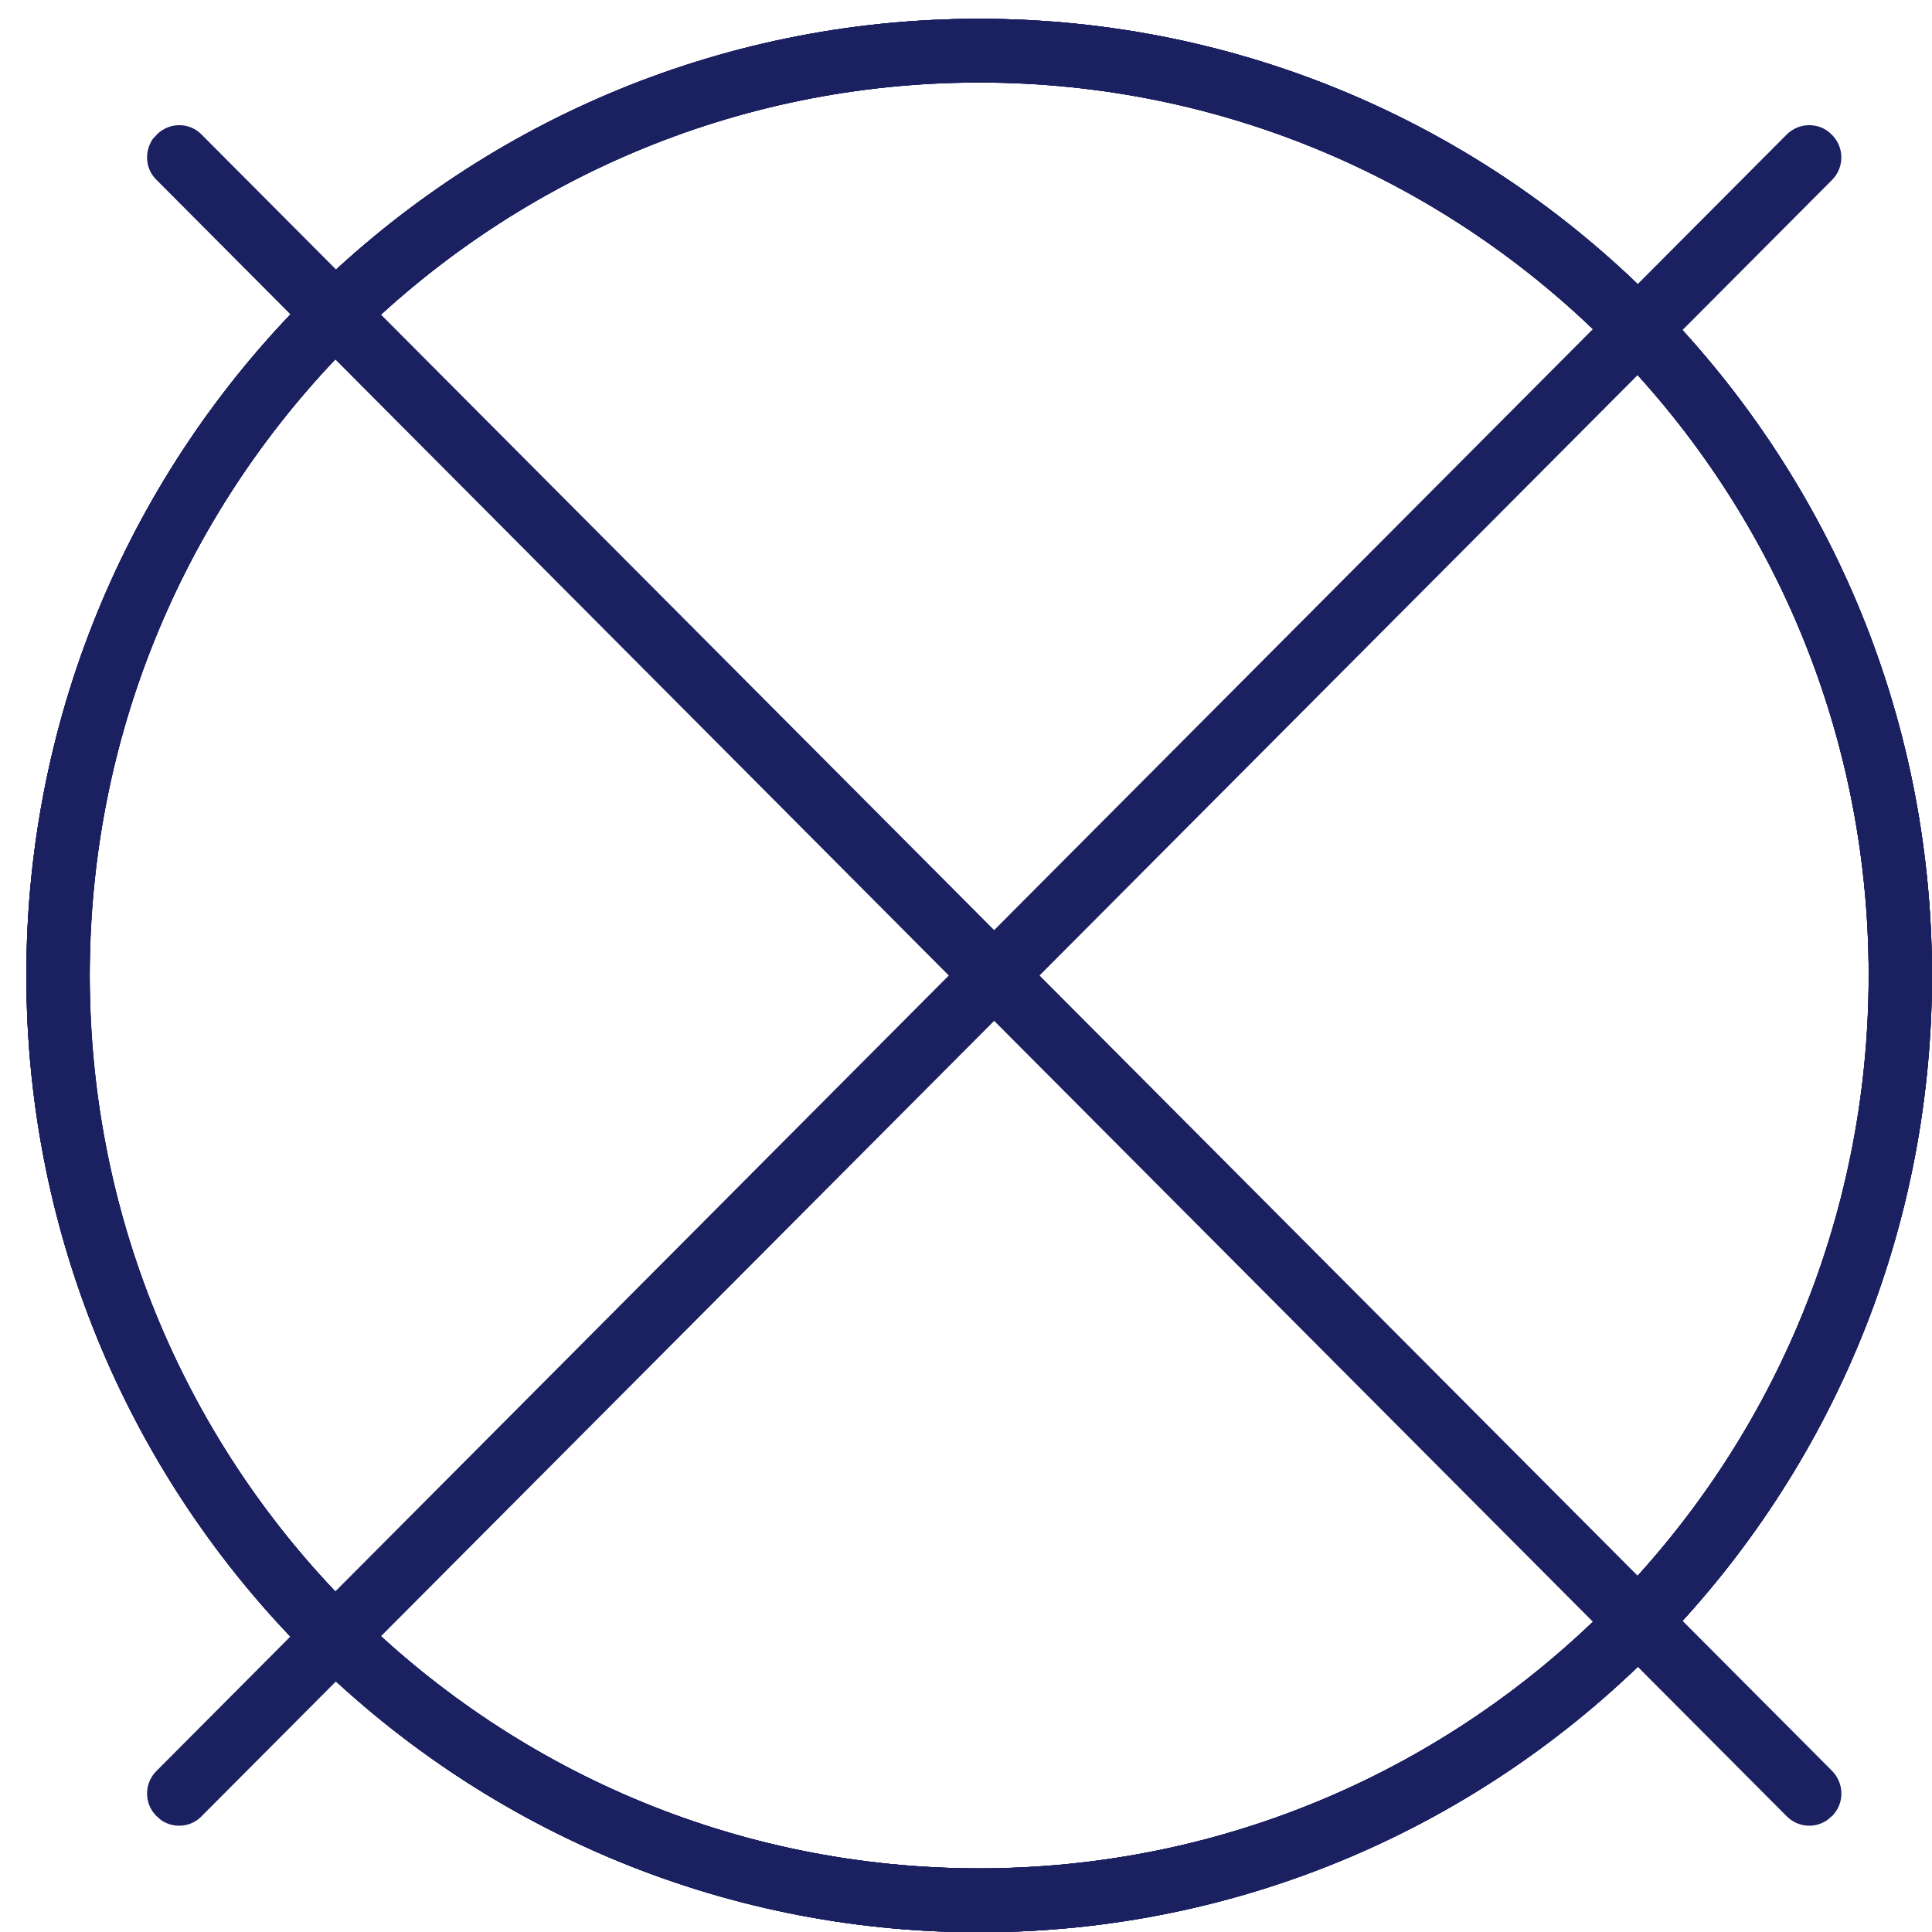
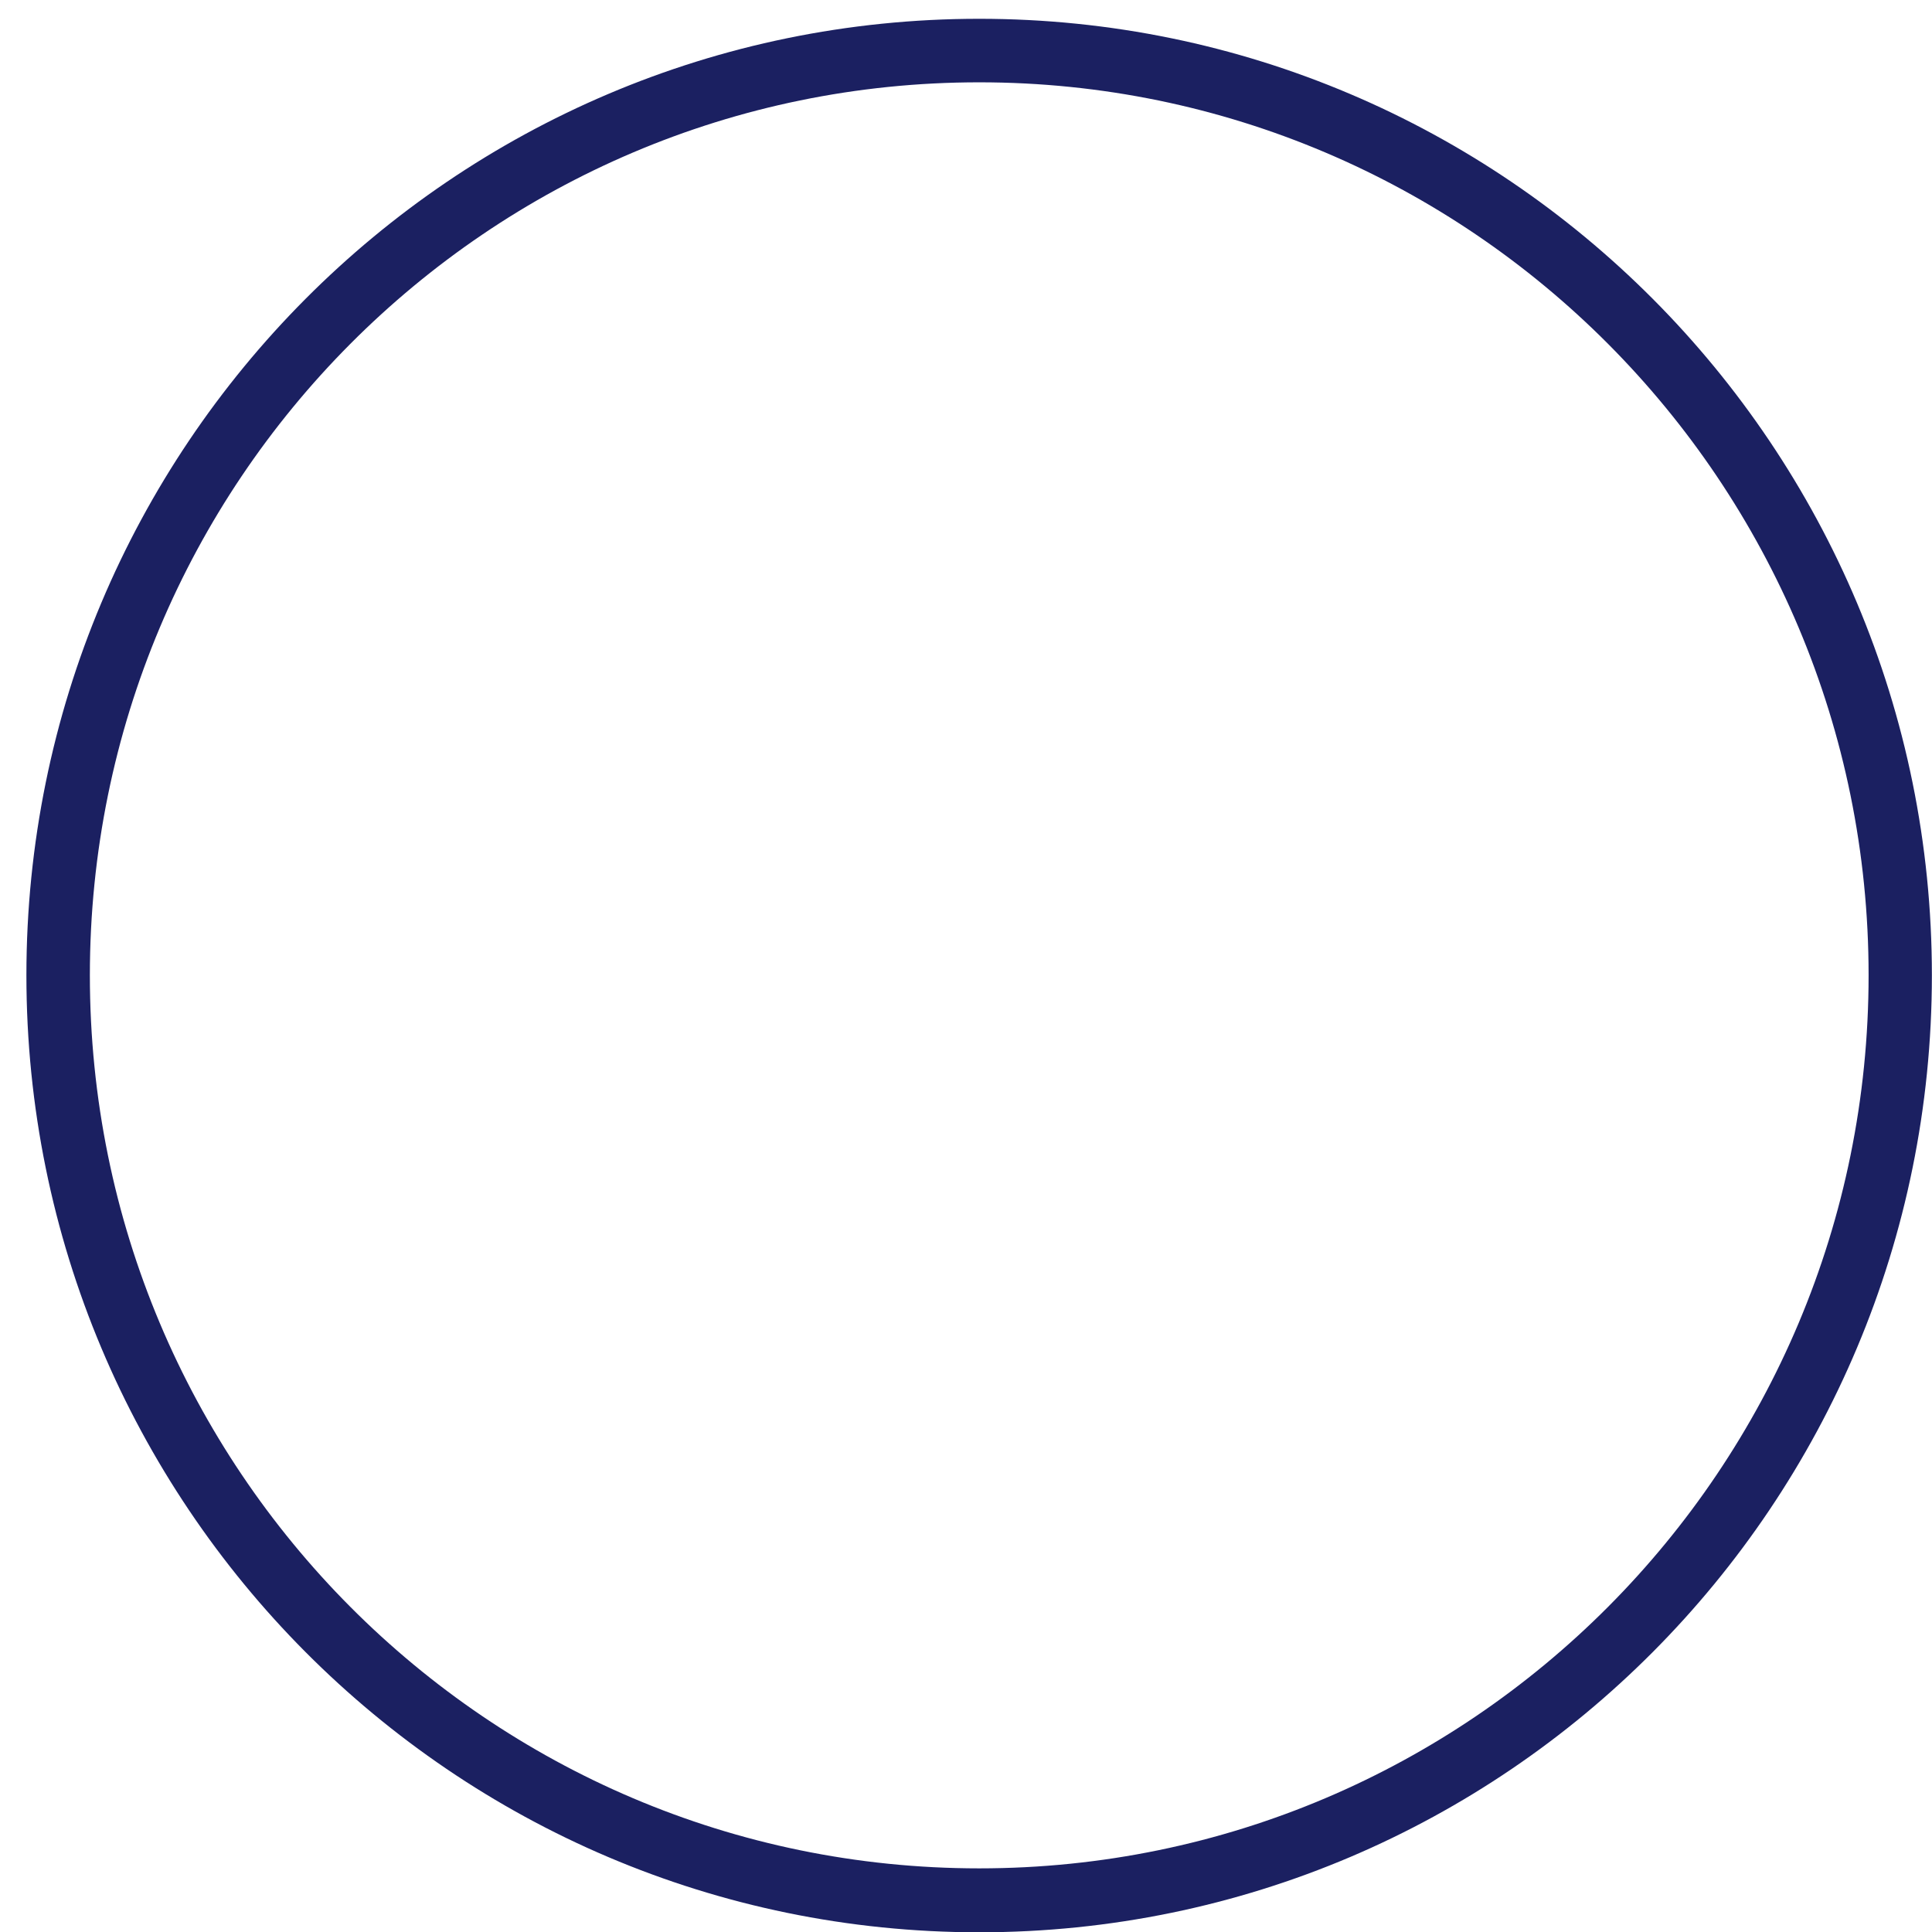
<svg xmlns="http://www.w3.org/2000/svg" width="33" height="33" viewBox="0 0 33 33">
  <title>Do not bleach</title>
  <g stroke="none" stroke-width="1" fill="none" fill-rule="evenodd">
    <g transform="translate(-814, -2012)" fill="none">
      <g transform="translate(814.45, 2012.321)" fill="none">
        <g transform="translate(0, 0)" fill="none">
          <g transform="translate(0, 0)" fill="none">
            <g transform="translate(0, 0)" fill="none">
-               <path d="M2.995,30.704 C2.782,30.916 2.436,30.916 2.229,30.704 L2.22,30.695 C2.01,30.484 2.01,30.14 2.22,29.929 L15.758,16.339 L2.22,2.752 C2.031,2.559 2.01,2.261 2.163,2.05 L2.22,1.98 L2.229,1.977 C2.436,1.763 2.782,1.763 2.995,1.977 L16.533,15.564 L30.072,1.977 C30.258,1.784 30.558,1.766 30.769,1.917 L30.835,1.977 L30.841,1.98 L30.901,2.05 C31.051,2.261 31.036,2.559 30.841,2.752 L17.308,16.339 L30.841,29.929 C31.036,30.116 31.051,30.418 30.901,30.632 L30.841,30.695 C30.841,30.695 30.841,30.698 30.841,30.695 L30.835,30.704 C30.622,30.916 30.279,30.916 30.072,30.704 L16.533,17.114 L2.995,30.704 Z" fill="#1B2061" transform="translate(16.532, 16.34) scale(-1, -1) translate(-16.532, -16.34) ">
-                             </path>
-               <path d="M2.995,30.704 C2.782,30.916 2.436,30.916 2.229,30.704 L2.22,30.695 C2.01,30.484 2.01,30.14 2.22,29.929 L15.758,16.339 L2.22,2.752 C2.031,2.559 2.01,2.261 2.163,2.05 L2.22,1.98 L2.229,1.977 C2.436,1.763 2.782,1.763 2.995,1.977 L16.533,15.564 L30.072,1.977 C30.258,1.784 30.558,1.766 30.769,1.917 L30.835,1.977 L30.841,1.98 L30.901,2.05 C31.051,2.261 31.036,2.559 30.841,2.752 L17.308,16.339 L30.841,29.929 C31.036,30.116 31.051,30.418 30.901,30.632 L30.841,30.695 C30.841,30.695 30.841,30.698 30.841,30.695 L30.835,30.704 C30.622,30.916 30.279,30.916 30.072,30.704 L16.533,17.114 L2.995,30.704 Z" transform="translate(16.532, 16.34) scale(-1, -1) translate(-16.532, -16.34) " fill="none">
-                             </path>
              <path d="M16.272,32.684 C7.284,32.684 0,25.368 0,16.347 C0,7.32 7.284,0 16.272,0 C25.263,0 32.547,7.32 32.547,16.347 C32.547,25.368 25.263,32.684 16.272,32.684 M16.272,31.599 C24.665,31.599 31.463,24.767 31.463,16.347 C31.463,7.92 24.665,1.092 16.272,1.092 C7.882,1.092 1.081,7.92 1.081,16.347 C1.081,24.767 7.882,31.599 16.272,31.599" fill="#1B2061" transform="translate(16.274, 16.342) scale(-1, -1) translate(-16.274, -16.342) ">
-                             </path>
-               <path d="M0,16.344 C0,25.367 7.29,32.684 16.275,32.684 C25.263,32.684 32.55,25.367 32.55,16.344 C32.55,7.317 25.263,0 16.275,0 C7.29,0 0,7.317 0,16.344 M1.081,16.344 C1.081,7.92 7.882,1.092 16.275,1.092 C24.665,1.092 31.469,7.92 31.469,16.344 C31.469,24.767 24.665,31.595 16.275,31.595 C7.882,31.595 1.081,24.767 1.081,16.344" fill="#1B2061" transform="translate(16.275, 16.342) scale(-1, -1) translate(-16.275, -16.342) ">
-                             </path>
-               <path d="M0,16.344 C0,25.367 7.29,32.684 16.275,32.684 C25.263,32.684 32.55,25.367 32.55,16.344 C32.55,7.317 25.263,0 16.275,0 C7.29,0 0,7.317 0,16.344 M1.081,16.344 C1.081,7.92 7.882,1.092 16.275,1.092 C24.665,1.092 31.469,7.92 31.469,16.344 C31.469,24.767 24.665,31.595 16.275,31.595 C7.882,31.595 1.081,24.767 1.081,16.344" fill="#1B2061" transform="translate(16.275, 16.342) scale(-1, -1) translate(-16.275, -16.342) ">
-                             </path>
-               <path d="M0,16.344 C0,25.367 7.29,32.684 16.275,32.684 C25.263,32.684 32.55,25.367 32.55,16.344 C32.55,7.317 25.263,0 16.275,0 C7.29,0 0,7.317 0,16.344 M1.081,16.344 C1.081,7.92 7.882,1.092 16.275,1.092 C24.665,1.092 31.469,7.92 31.469,16.344 C31.469,24.767 24.665,31.595 16.275,31.595 C7.882,31.595 1.081,24.767 1.081,16.344" fill="#1B2061" transform="translate(16.275, 16.342) scale(-1, -1) translate(-16.275, -16.342) ">
                            </path>
            </g>
          </g>
        </g>
      </g>
    </g>
  </g>
</svg>